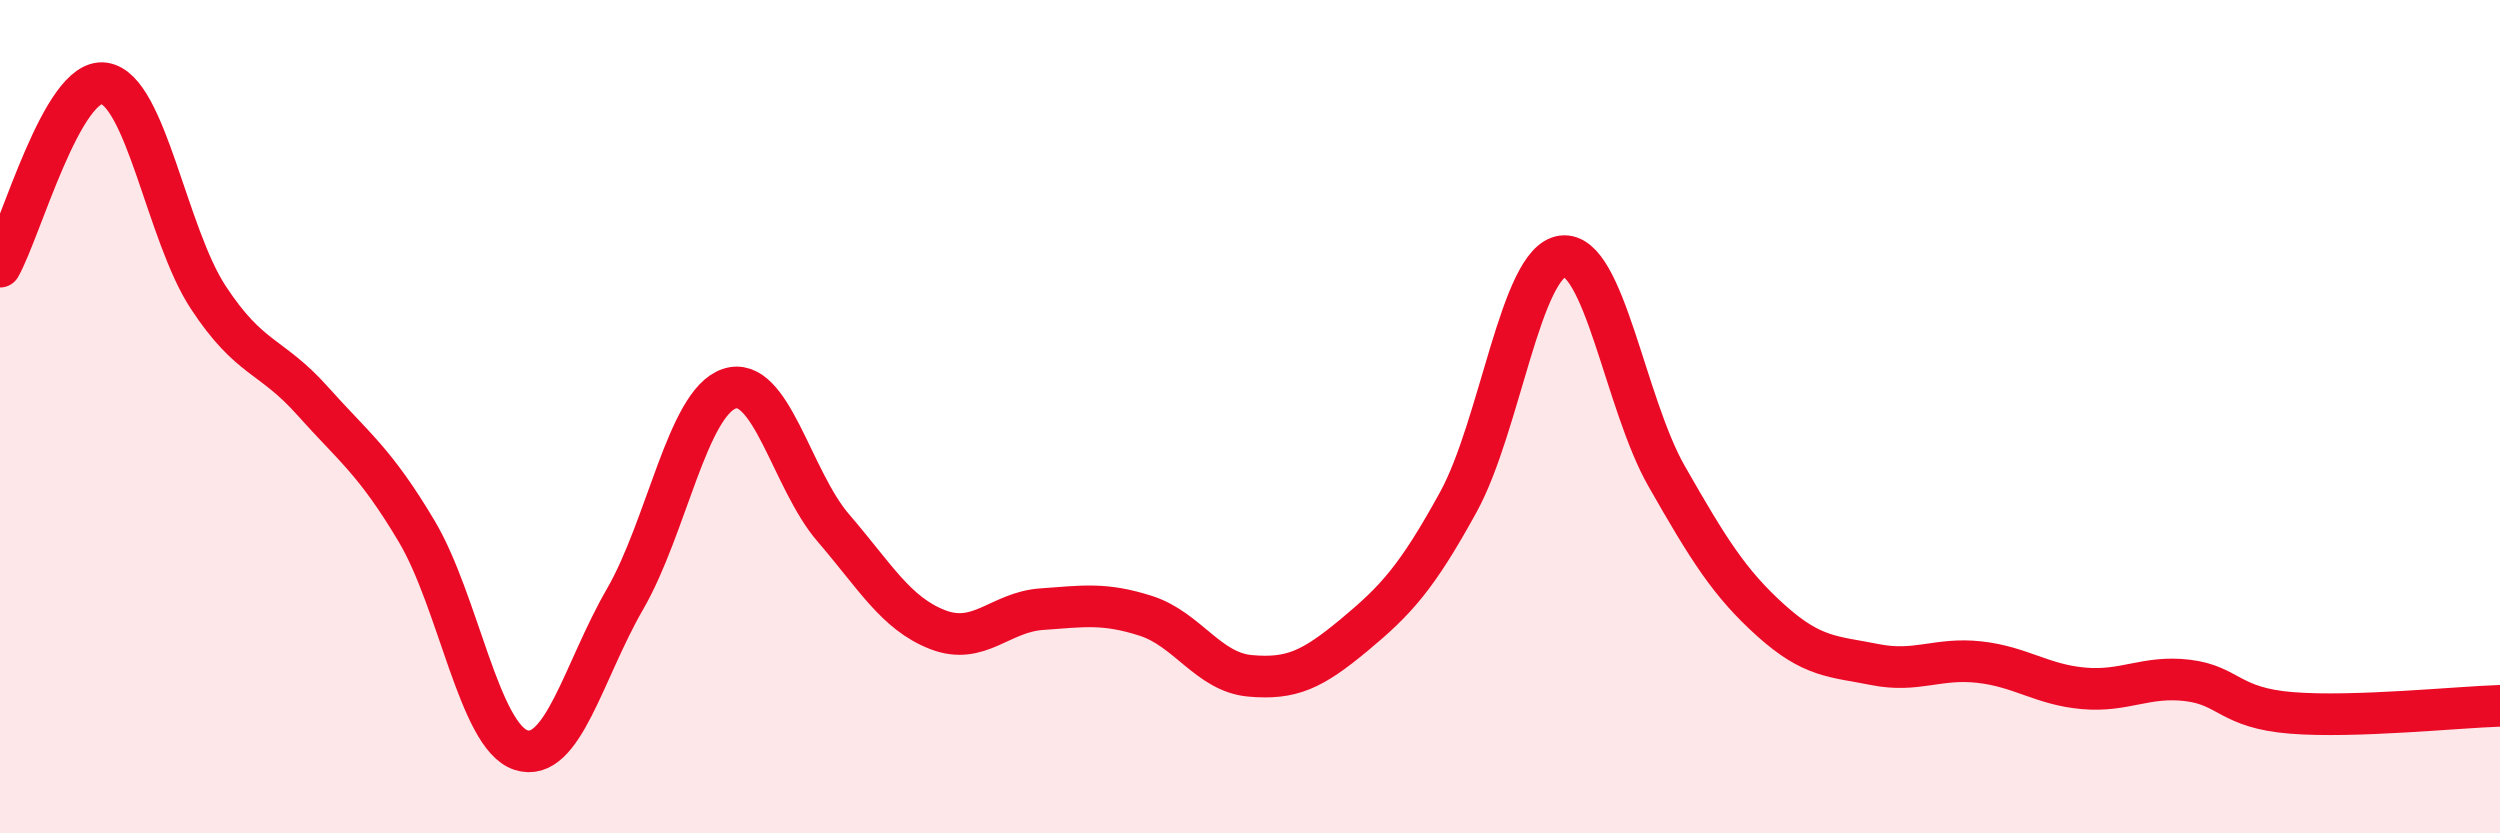
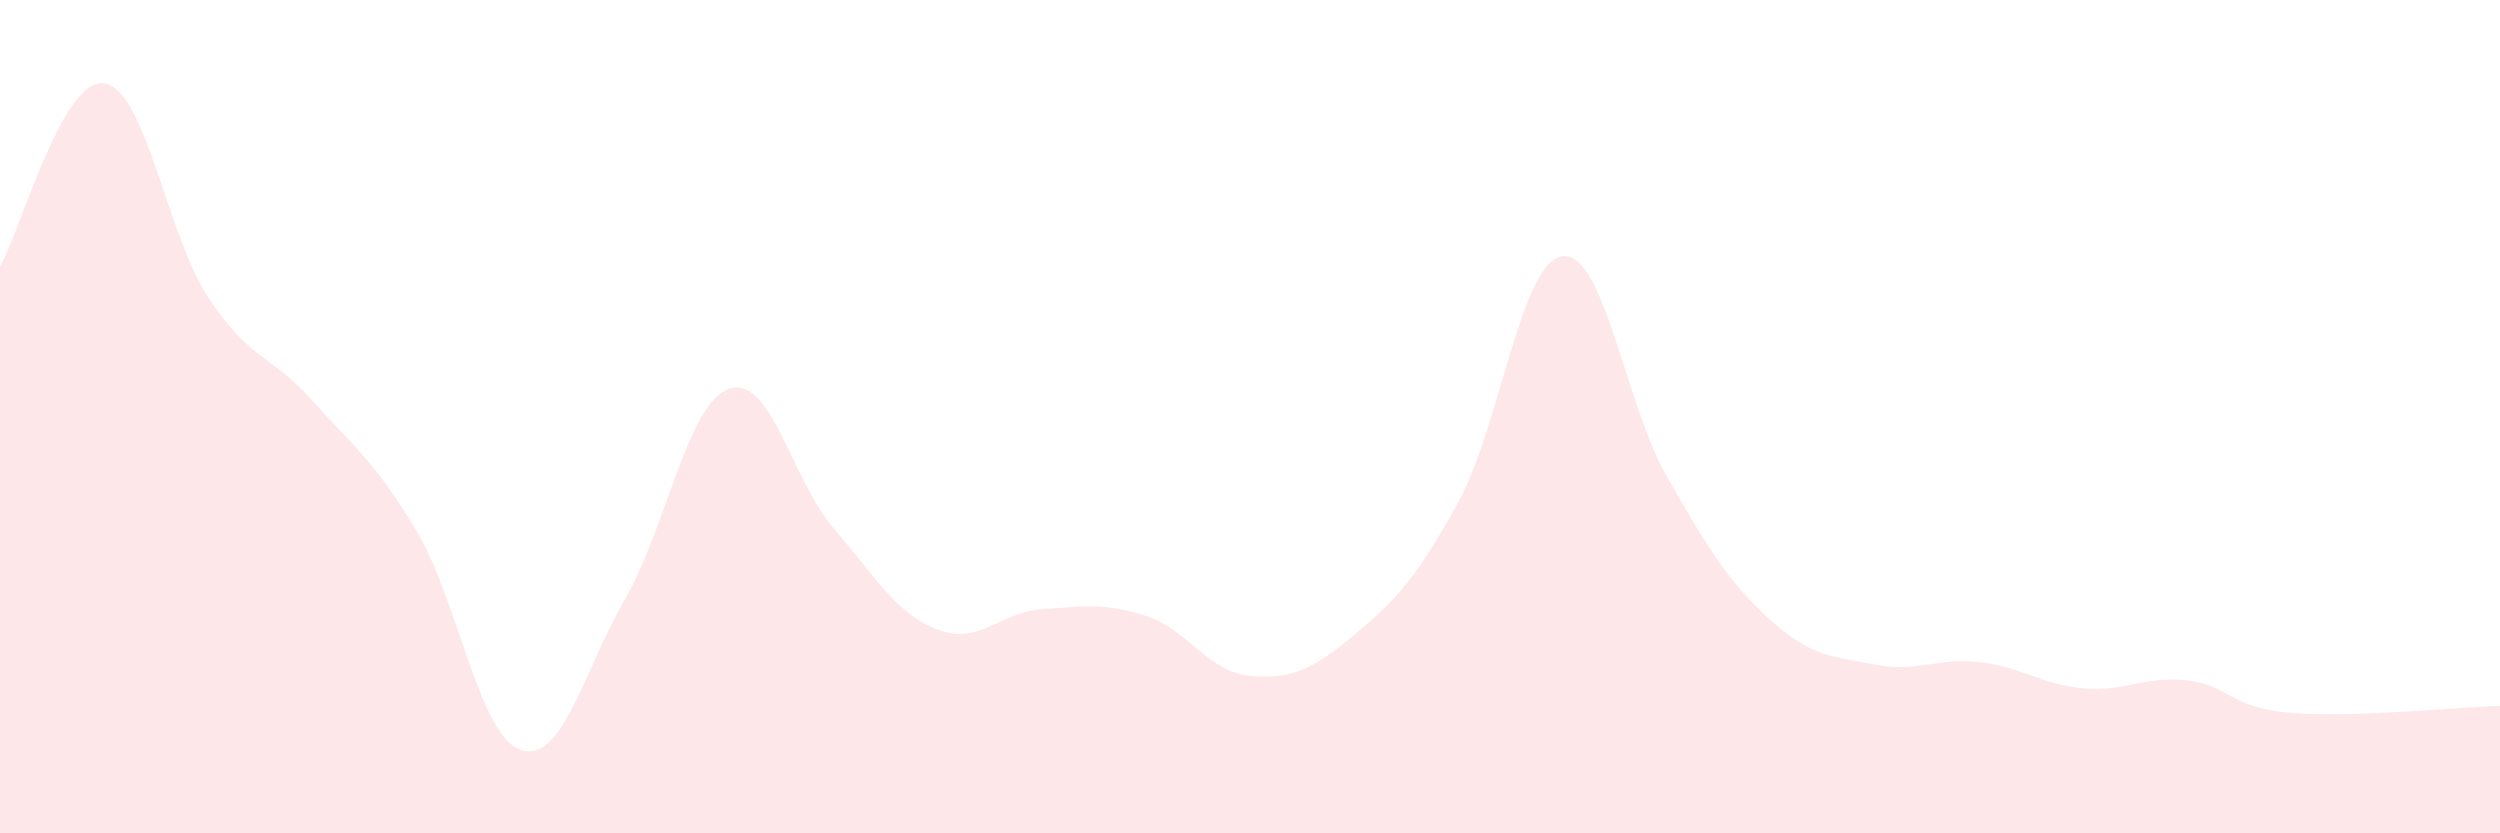
<svg xmlns="http://www.w3.org/2000/svg" width="60" height="20" viewBox="0 0 60 20">
  <path d="M 0,6.4 C 0.5,5.52 1.5,1.85 2.5,2 C 3.5,2.15 4,5.62 5,7.14 C 6,8.66 6.5,8.5 7.5,9.62 C 8.5,10.74 9,11.07 10,12.75 C 11,14.43 11.5,17.67 12.5,18 C 13.5,18.33 14,16.11 15,14.38 C 16,12.65 16.5,9.67 17.5,9.33 C 18.5,8.99 19,11.51 20,12.67 C 21,13.83 21.5,14.72 22.5,15.11 C 23.5,15.5 24,14.69 25,14.62 C 26,14.55 26.5,14.46 27.5,14.78 C 28.5,15.1 29,16.13 30,16.22 C 31,16.31 31.5,16.07 32.5,15.24 C 33.5,14.41 34,13.87 35,12.05 C 36,10.23 36.5,6.27 37.5,6.15 C 38.5,6.03 39,9.68 40,11.43 C 41,13.18 41.5,13.99 42.5,14.89 C 43.5,15.79 44,15.75 45,15.95 C 46,16.15 46.5,15.78 47.5,15.89 C 48.5,16 49,16.43 50,16.52 C 51,16.61 51.5,16.21 52.5,16.33 C 53.5,16.45 53.5,16.99 55,17.11 C 56.5,17.23 59,16.97 60,16.94L60 20L0 20Z" fill="#EB0A25" opacity="0.1" stroke-linecap="round" stroke-linejoin="round" />
-   <path d="M 0,6.4 C 0.5,5.52 1.5,1.85 2.5,2 C 3.5,2.15 4,5.62 5,7.14 C 6,8.66 6.5,8.5 7.5,9.62 C 8.5,10.74 9,11.07 10,12.75 C 11,14.43 11.5,17.67 12.5,18 C 13.5,18.33 14,16.11 15,14.38 C 16,12.65 16.5,9.67 17.5,9.33 C 18.5,8.99 19,11.51 20,12.67 C 21,13.83 21.5,14.72 22.5,15.11 C 23.5,15.5 24,14.69 25,14.62 C 26,14.55 26.5,14.46 27.5,14.78 C 28.5,15.1 29,16.13 30,16.22 C 31,16.31 31.5,16.07 32.5,15.24 C 33.5,14.41 34,13.87 35,12.05 C 36,10.23 36.5,6.27 37.5,6.15 C 38.5,6.03 39,9.68 40,11.43 C 41,13.18 41.5,13.99 42.5,14.89 C 43.5,15.79 44,15.75 45,15.95 C 46,16.15 46.5,15.78 47.5,15.89 C 48.5,16 49,16.43 50,16.52 C 51,16.61 51.5,16.21 52.5,16.33 C 53.5,16.45 53.5,16.99 55,17.11 C 56.5,17.23 59,16.97 60,16.94" stroke="#EB0A25" stroke-width="1" fill="none" stroke-linecap="round" stroke-linejoin="round" />
</svg>